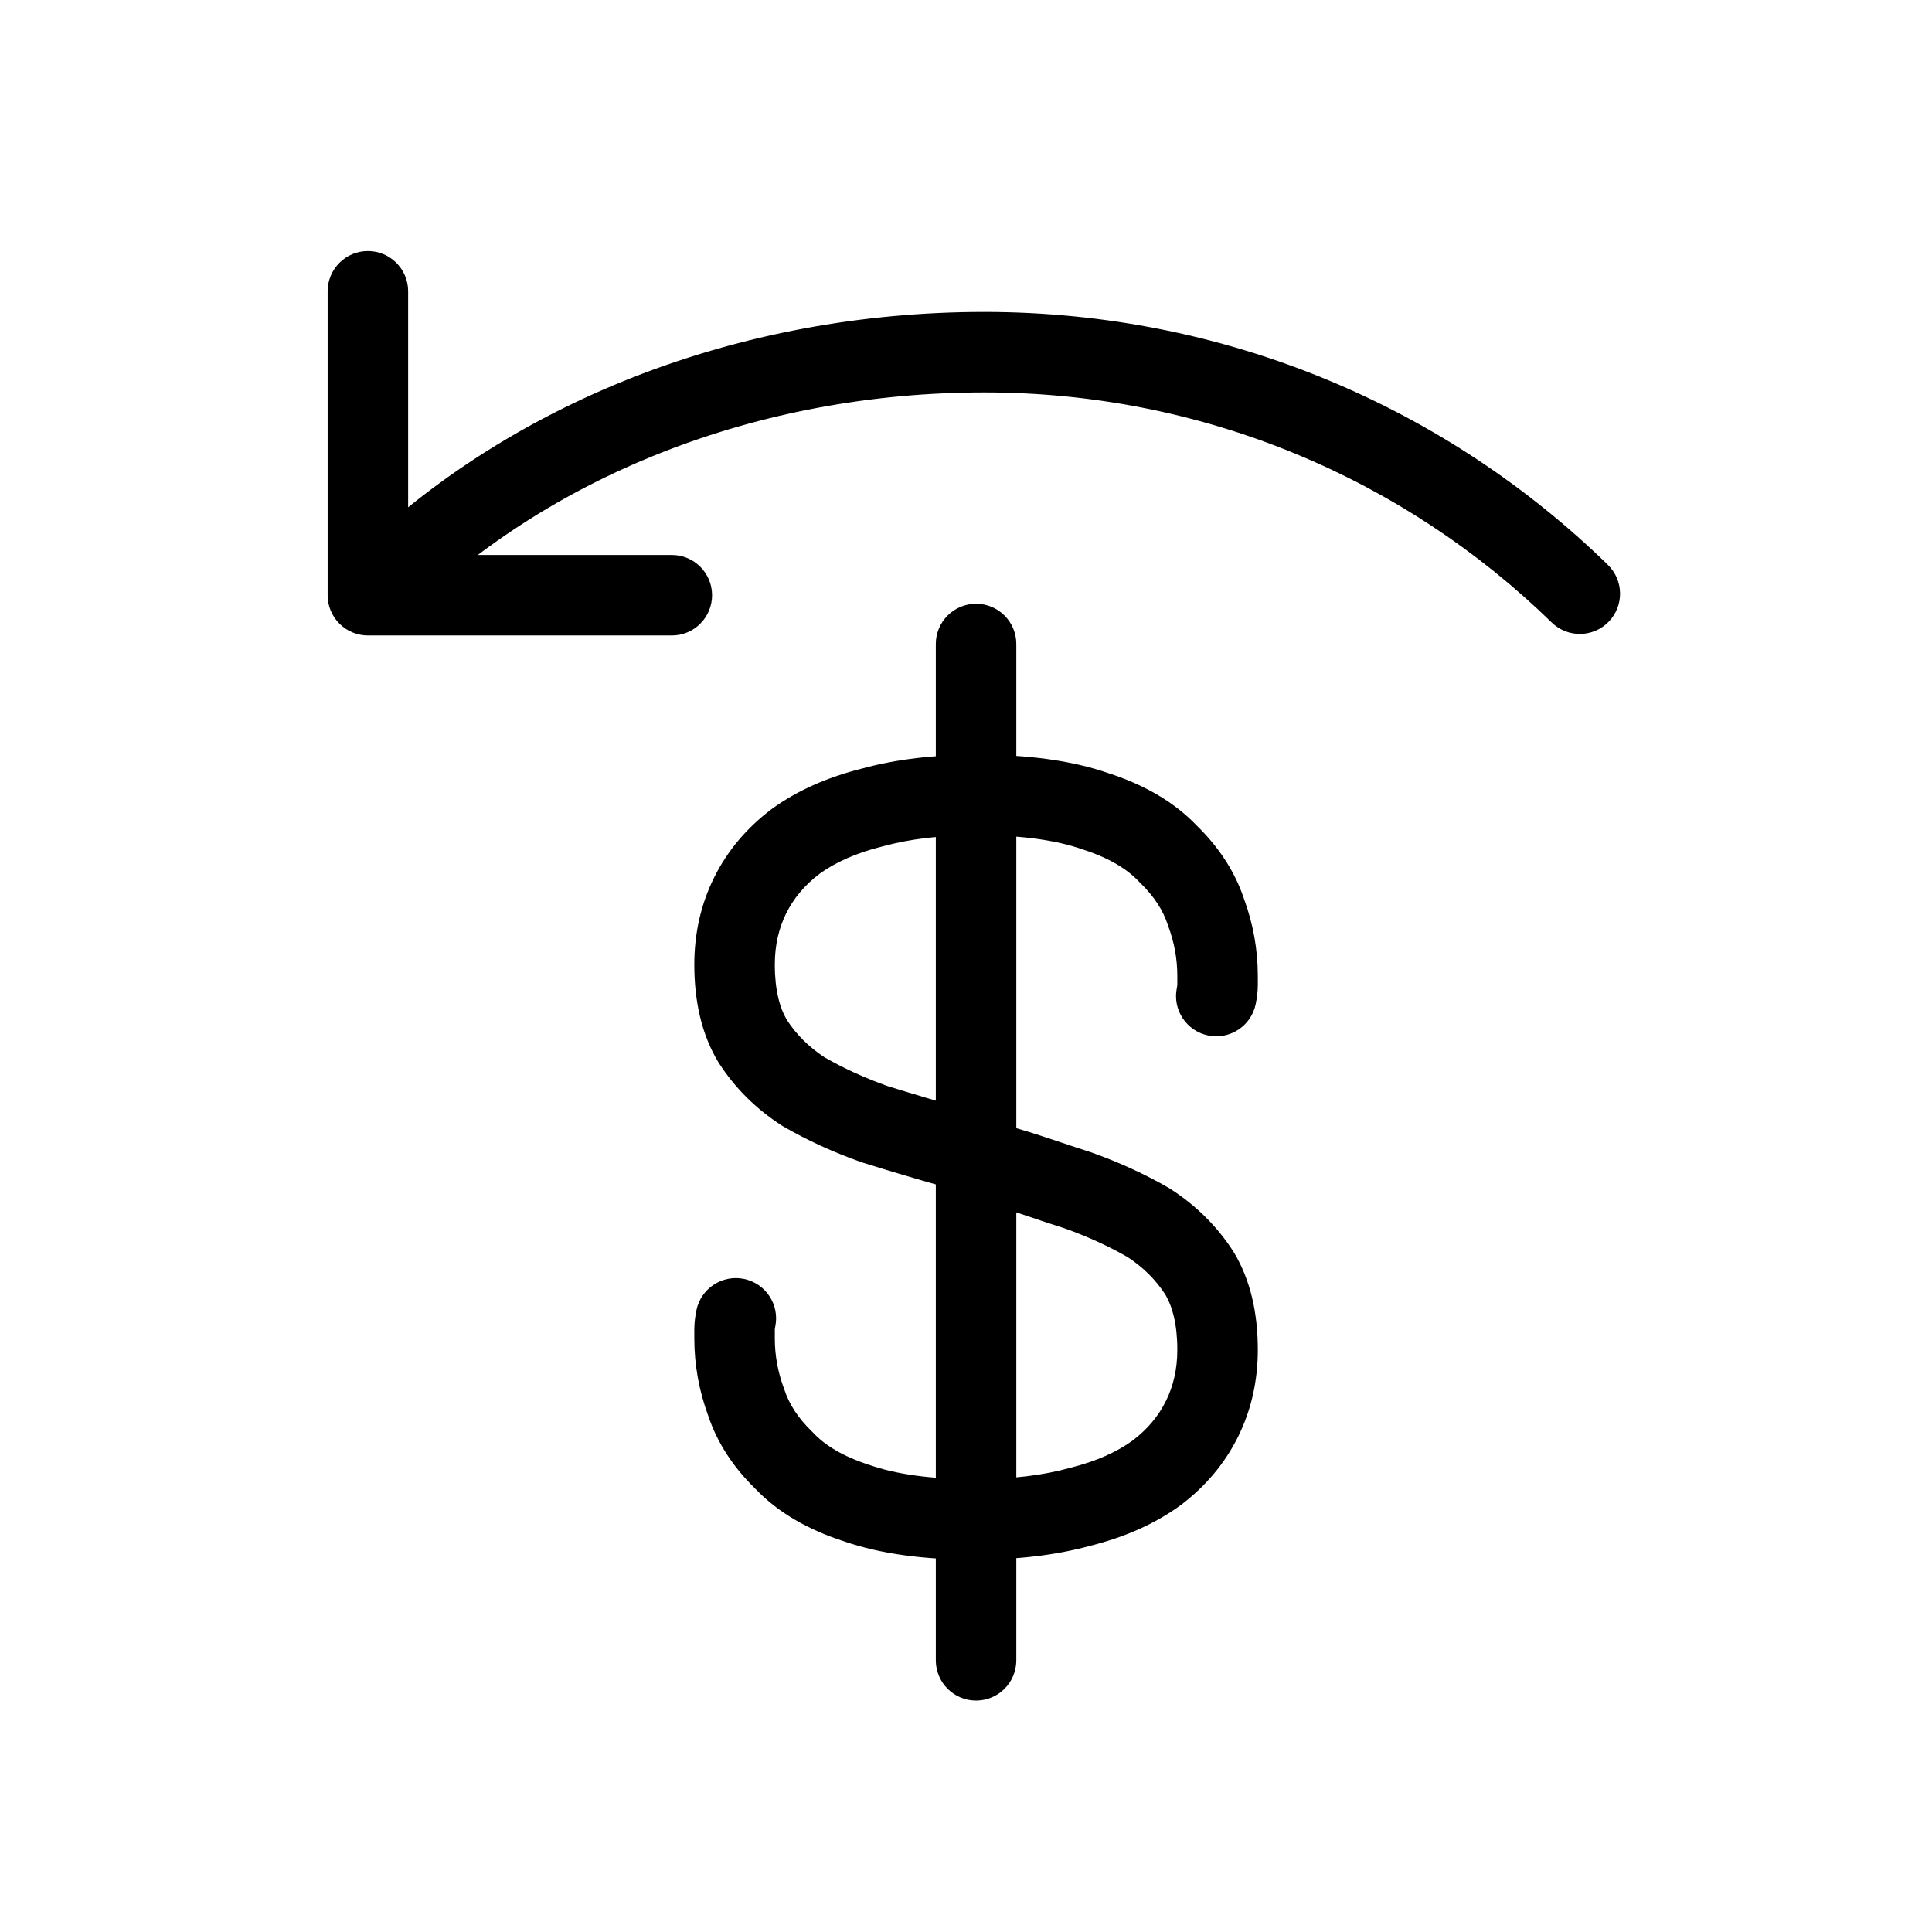
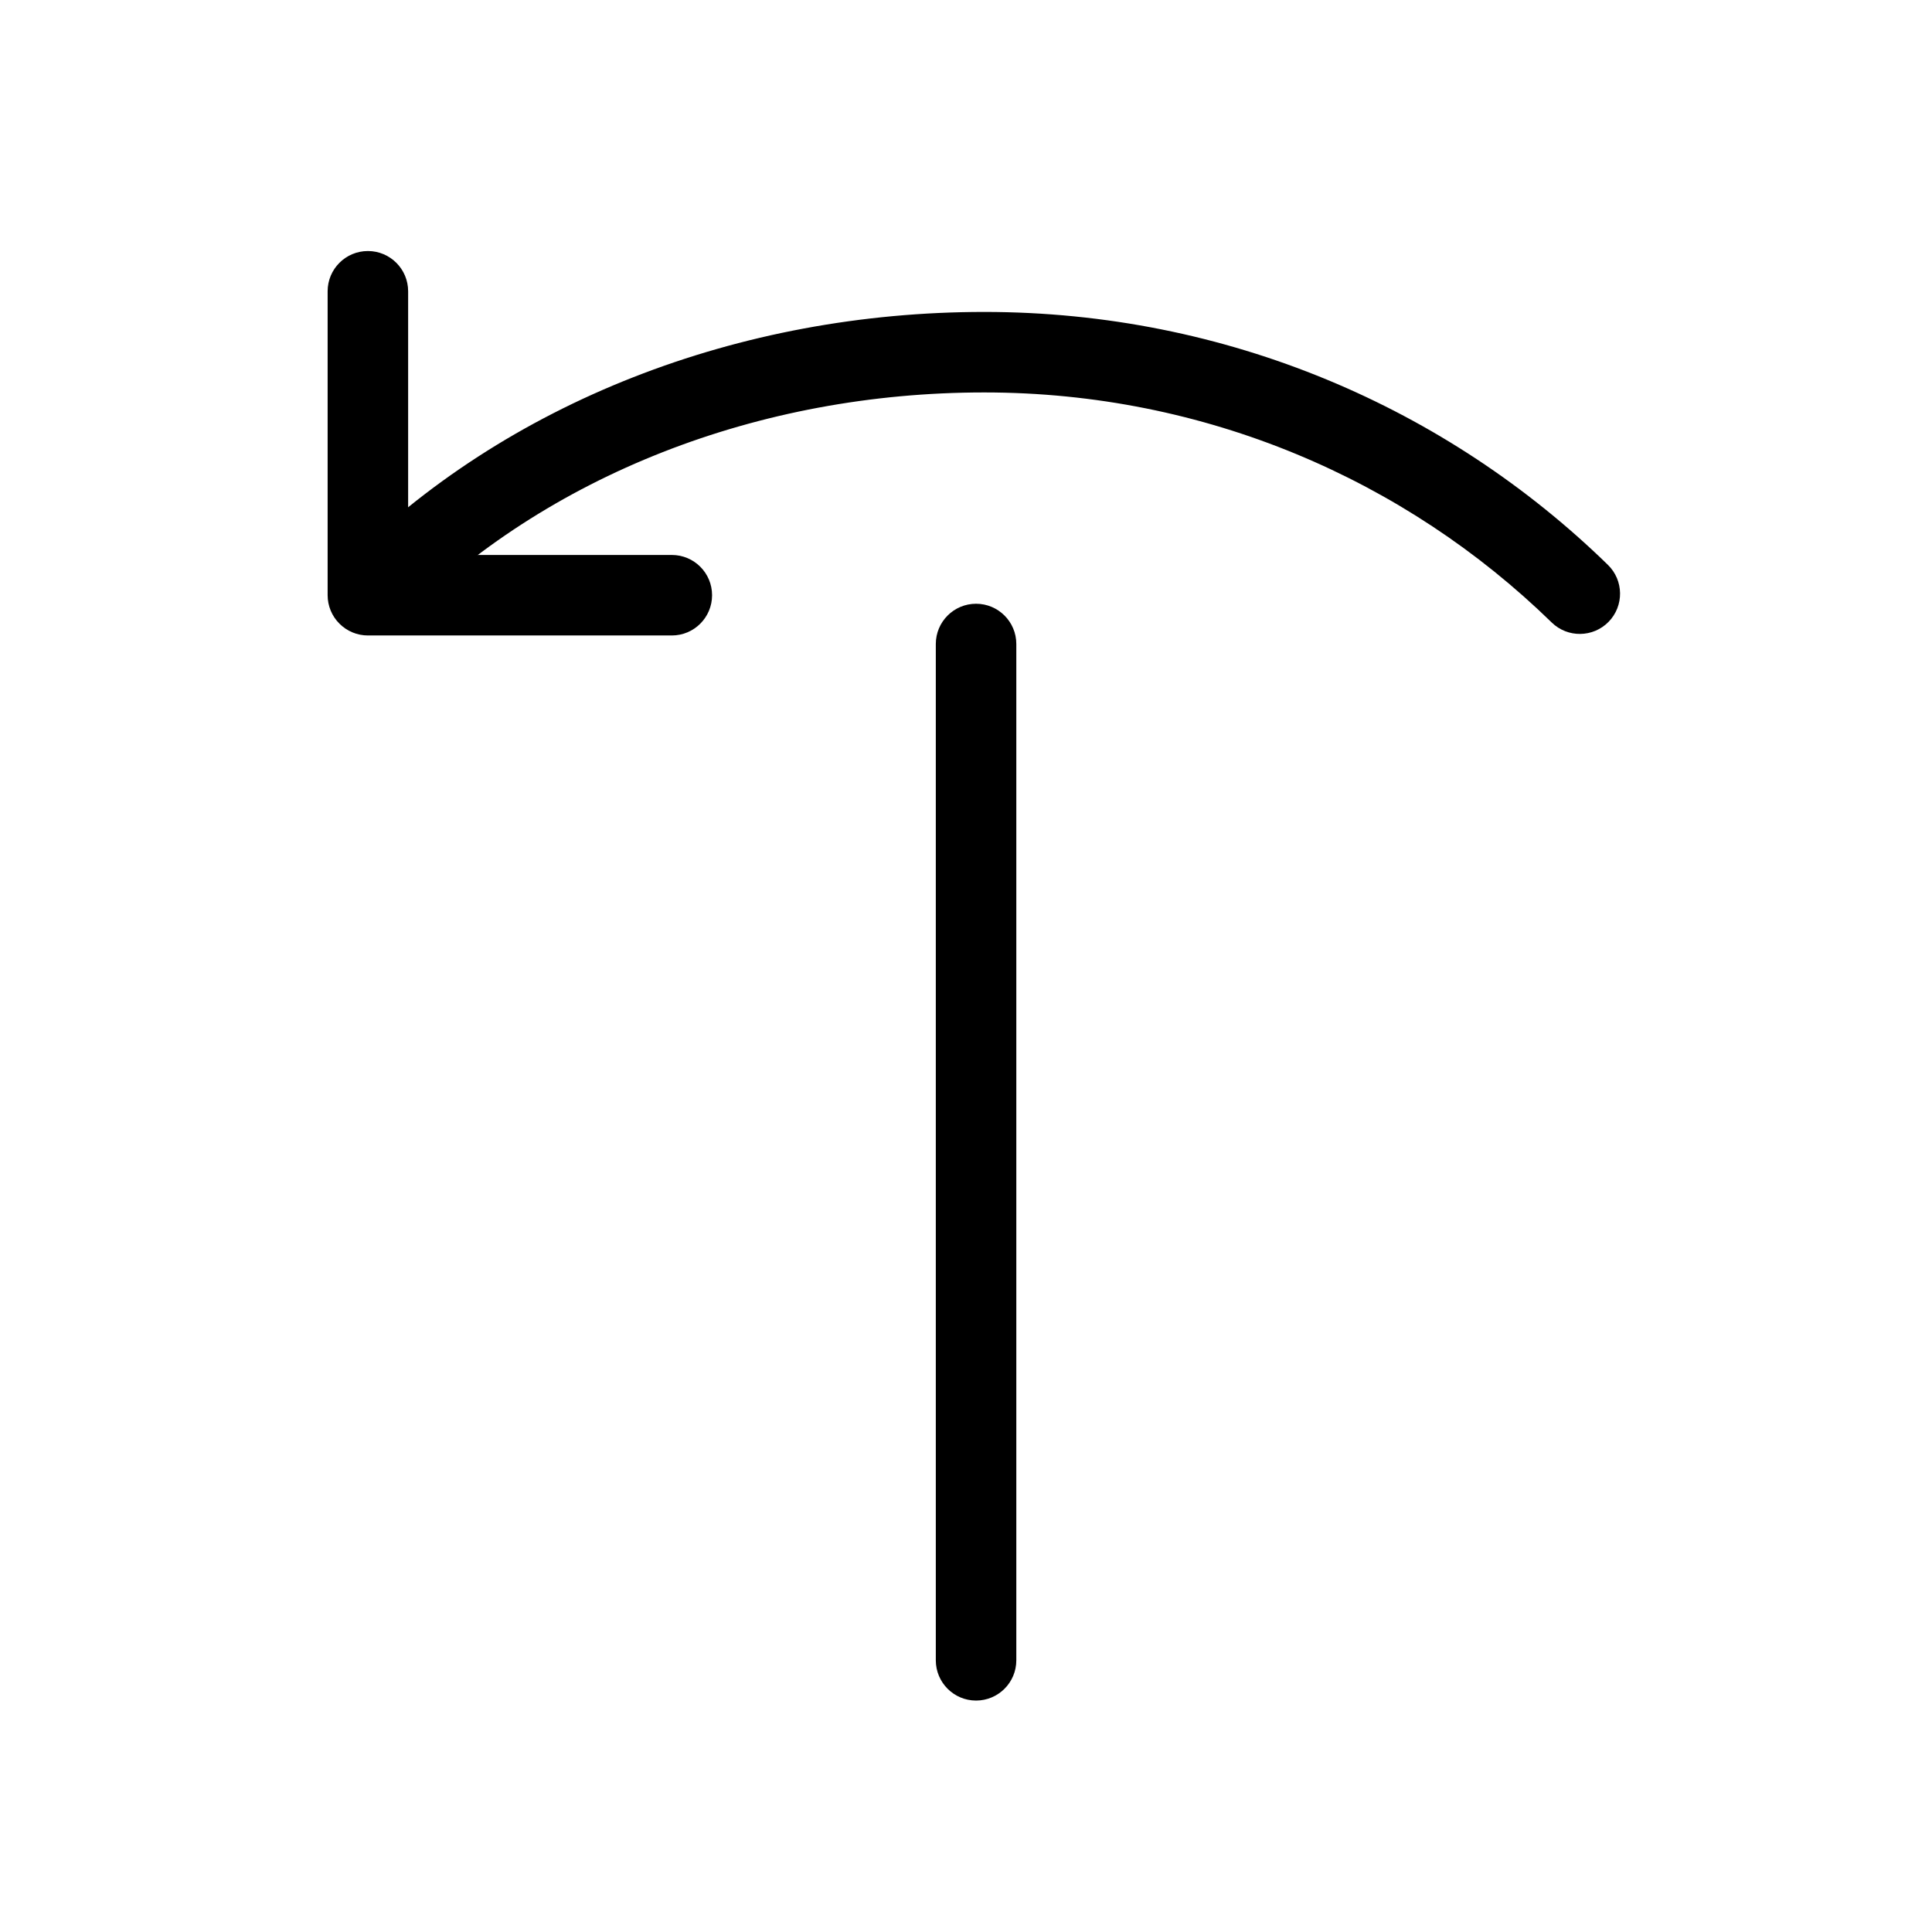
<svg xmlns="http://www.w3.org/2000/svg" width="72" height="72" viewBox="0 0 72 72" fill="none">
-   <path fill-rule="evenodd" clip-rule="evenodd" d="M36.681 14.625C28.272 14.625 20.371 17.711 14.939 23.182C14.356 23.77 13.406 23.773 12.818 23.189C12.23 22.606 12.227 21.656 12.811 21.068C18.866 14.97 27.563 11.625 36.681 11.625C45.723 11.625 53.928 15.205 59.922 21.051C60.515 21.63 60.527 22.579 59.949 23.172C59.37 23.765 58.421 23.777 57.828 23.199C52.376 17.882 44.916 14.625 36.681 14.625Z" fill="black" />
+   <path fill-rule="evenodd" clip-rule="evenodd" d="M36.681 14.625C28.272 14.625 20.371 17.711 14.939 23.182C12.23 22.606 12.227 21.656 12.811 21.068C18.866 14.97 27.563 11.625 36.681 11.625C45.723 11.625 53.928 15.205 59.922 21.051C60.515 21.63 60.527 22.579 59.949 23.172C59.37 23.765 58.421 23.777 57.828 23.199C52.376 17.882 44.916 14.625 36.681 14.625Z" fill="black" />
  <path fill-rule="evenodd" clip-rule="evenodd" d="M26.537 22.182C26.537 23.01 25.866 23.682 25.037 23.682L13.71 23.682C13.313 23.682 12.931 23.524 12.65 23.242C12.368 22.961 12.21 22.579 12.21 22.182L12.21 10.855C12.21 10.027 12.882 9.355 13.71 9.355C14.539 9.355 15.21 10.027 15.21 10.855L15.21 20.682L25.037 20.682C25.866 20.682 26.537 21.353 26.537 22.182Z" fill="black" />
-   <path fill-rule="evenodd" clip-rule="evenodd" d="M36.423 31.125C35.041 31.125 33.873 31.271 32.904 31.539L32.885 31.544L32.866 31.549C31.892 31.792 31.13 32.14 30.543 32.563C29.979 32.992 29.575 33.484 29.299 34.038C29.023 34.597 28.875 35.225 28.875 35.948C28.875 36.902 29.059 37.56 29.326 38.012C29.683 38.559 30.144 39.02 30.724 39.4C31.428 39.806 32.21 40.165 33.076 40.474C34.053 40.778 35.03 41.068 36.007 41.343L36.071 41.361L37.854 42.038C38.449 42.208 39.027 42.402 39.579 42.587C39.929 42.705 40.269 42.819 40.596 42.922L40.624 42.93L40.651 42.94C41.697 43.311 42.67 43.755 43.564 44.274L43.594 44.292L43.624 44.311C44.571 44.922 45.355 45.697 45.958 46.631L45.97 46.651L45.982 46.67C46.613 47.717 46.875 48.959 46.875 50.302C46.875 51.452 46.636 52.541 46.138 53.544C45.641 54.547 44.921 55.395 44.007 56.088L43.994 56.097L43.982 56.106C43.027 56.799 41.896 57.29 40.627 57.608C39.343 57.96 37.904 58.125 36.327 58.125C34.46 58.125 32.816 57.914 31.446 57.438C30.132 57.012 29.001 56.377 28.145 55.477C27.339 54.69 26.738 53.788 26.395 52.767C26.051 51.831 25.875 50.866 25.875 49.88V49.552C25.875 49.302 25.907 49.057 25.954 48.827C26.122 48.016 26.916 47.494 27.727 47.662C28.538 47.83 29.06 48.623 28.892 49.434C28.876 49.514 28.875 49.551 28.875 49.552L28.875 49.88C28.875 50.509 28.987 51.129 29.216 51.746L29.226 51.772L29.235 51.798C29.406 52.317 29.728 52.834 30.257 53.346L30.283 53.371L30.307 53.397C30.735 53.852 31.395 54.269 32.384 54.589L32.401 54.594L32.418 54.6C33.367 54.932 34.653 55.125 36.327 55.125C37.709 55.125 38.877 54.979 39.846 54.711L39.865 54.706L39.884 54.701C40.858 54.458 41.62 54.11 42.207 53.687C42.771 53.258 43.175 52.766 43.45 52.212C43.727 51.653 43.875 51.025 43.875 50.302C43.875 49.348 43.691 48.69 43.424 48.238C43.067 47.691 42.606 47.23 42.026 46.85C41.322 46.444 40.539 46.085 39.674 45.776C39.209 45.631 38.836 45.505 38.489 45.386C37.999 45.221 37.558 45.071 36.977 44.908L36.912 44.889L35.13 44.212C34.138 43.933 33.146 43.638 32.154 43.328L32.126 43.32L32.099 43.31C31.053 42.939 30.08 42.495 29.186 41.976L29.156 41.958L29.126 41.939C28.179 41.328 27.395 40.553 26.792 39.619L26.78 39.599L26.768 39.58C26.137 38.533 25.875 37.291 25.875 35.948C25.875 34.798 26.114 33.709 26.612 32.706C27.109 31.703 27.829 30.855 28.743 30.162L28.756 30.153L28.768 30.144C29.723 29.451 30.854 28.96 32.123 28.642C33.407 28.29 34.846 28.125 36.423 28.125C38.29 28.125 39.934 28.336 41.304 28.812C42.618 29.238 43.749 29.872 44.605 30.773C45.411 31.56 46.012 32.462 46.355 33.483C46.7 34.419 46.875 35.384 46.875 36.37V36.698C46.875 36.948 46.843 37.193 46.795 37.423C46.628 38.234 45.834 38.756 45.023 38.588C44.212 38.42 43.69 37.627 43.858 36.816C43.875 36.733 43.875 36.697 43.875 36.698V36.37C43.875 35.741 43.763 35.122 43.533 34.504L43.524 34.478L43.515 34.452C43.344 33.933 43.022 33.416 42.493 32.904L42.467 32.879L42.443 32.853C42.015 32.398 41.355 31.981 40.366 31.661L40.349 31.656L40.332 31.65C39.383 31.318 38.097 31.125 36.423 31.125Z" fill="black" />
  <path fill-rule="evenodd" clip-rule="evenodd" d="M36.375 22.5C37.203 22.5 37.875 23.172 37.875 24V61.875C37.875 62.703 37.203 63.375 36.375 63.375C35.547 63.375 34.875 62.703 34.875 61.875V24C34.875 23.172 35.547 22.5 36.375 22.5Z" fill="black" />
</svg>